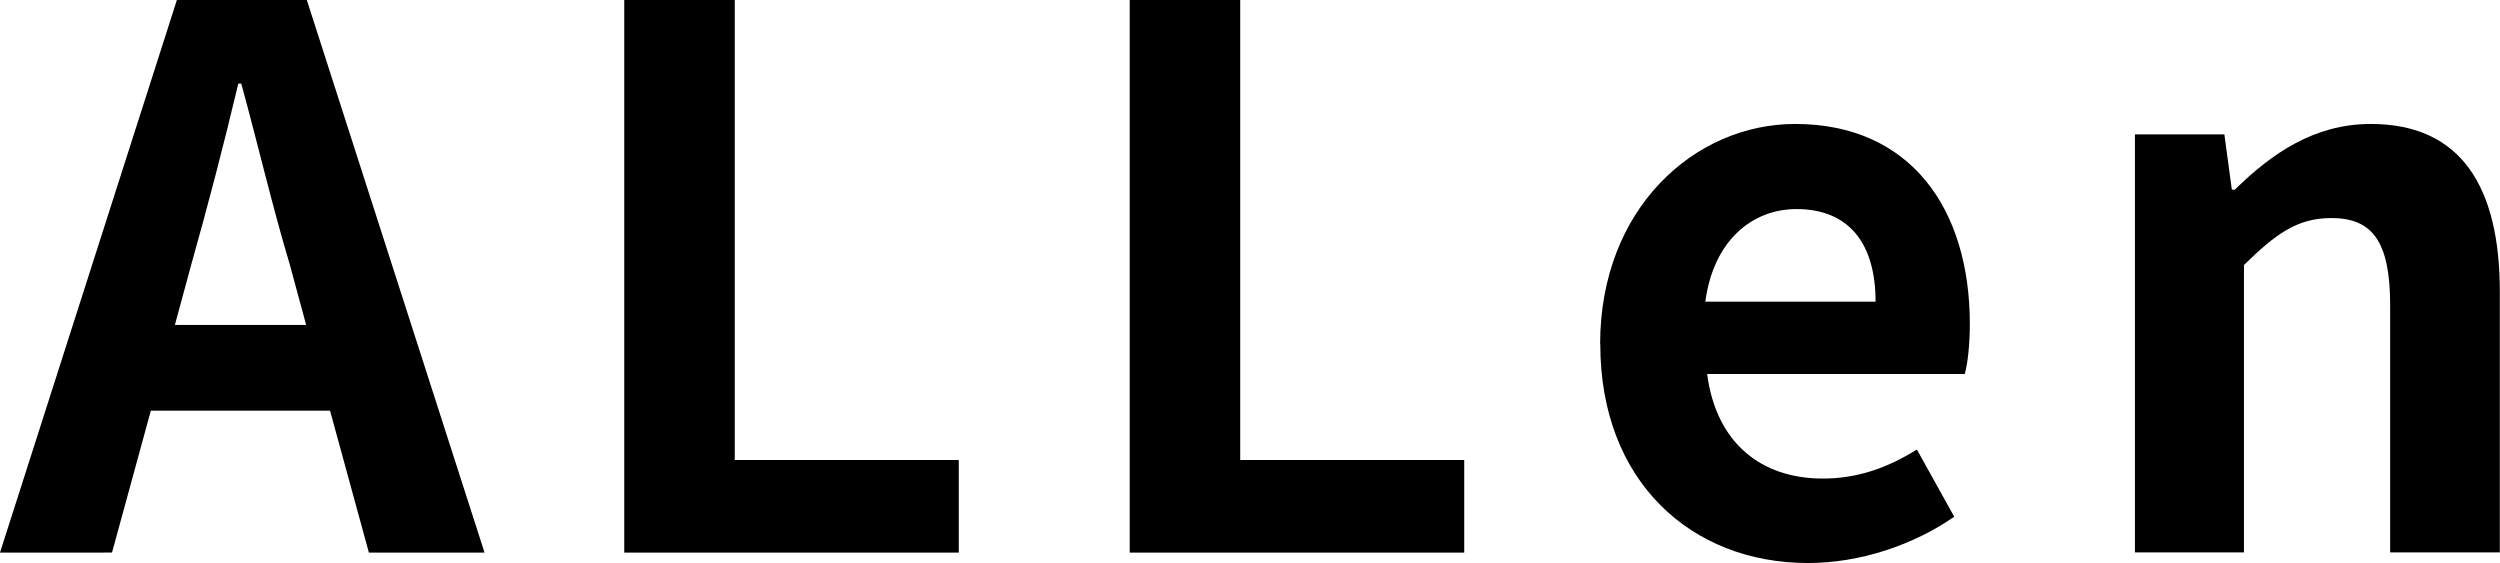
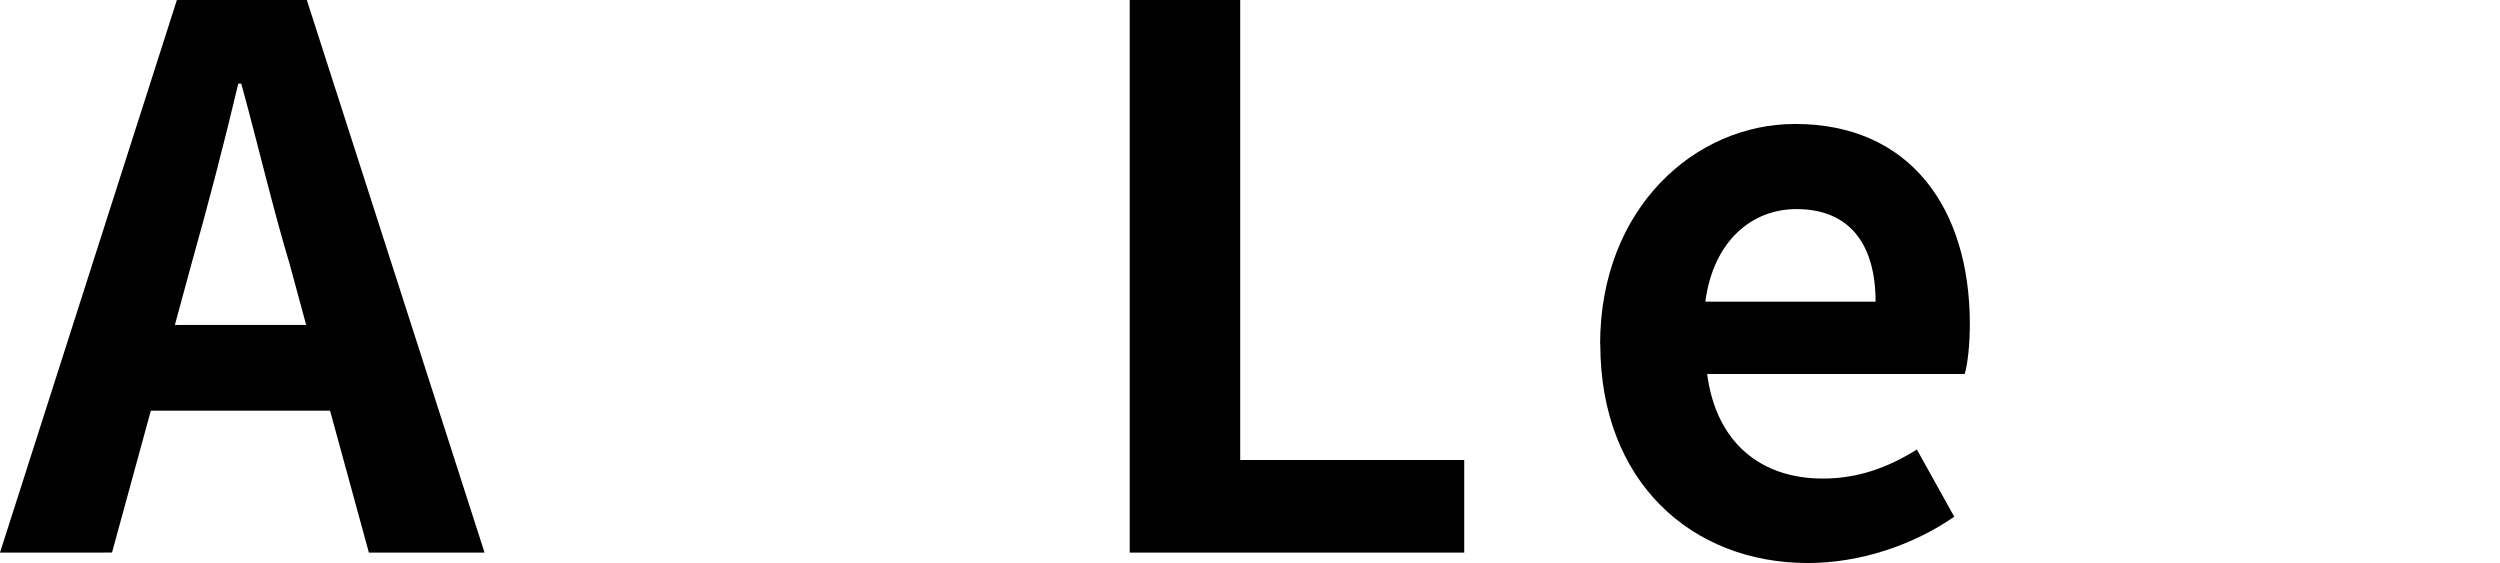
<svg xmlns="http://www.w3.org/2000/svg" id="_イヤー_2" width="150.66" height="33.93" viewBox="0 0 150.66 33.93">
  <g id="_">
    <g>
      <path d="M19.89,24.75H9.09l-2.34,8.55H0L10.66,0h7.83l10.71,33.3h-6.97l-2.34-8.55Zm-1.44-5.17l-.99-3.65c-1.04-3.46-1.93-7.29-2.92-10.89h-.18c-.86,3.64-1.85,7.42-2.83,10.89l-.99,3.65h7.92Z" />
-       <path d="M37.62,0h6.66V27.72h13.5v5.58h-20.16V0Z" />
      <path d="M68.08,0h6.66V27.72h13.5v5.58h-20.16V0Z" />
      <path d="M96.43,20.74c0-8.19,5.71-13.27,11.75-13.27,6.93,0,10.53,5.08,10.53,12.06,0,1.21-.13,2.43-.31,3.01h-15.52c.54,4.14,3.24,6.3,6.97,6.3,2.07,0,3.87-.63,5.67-1.75l2.25,4.05c-2.47,1.71-5.67,2.79-8.82,2.79-7.02,0-12.51-4.91-12.51-13.18Zm16.6-2.56c0-3.42-1.53-5.58-4.77-5.58-2.66,0-5,1.89-5.49,5.58h10.26Z" />
-       <path d="M128.65,8.1h5.4l.45,3.33h.18c2.2-2.16,4.77-3.96,8.19-3.96,5.44,0,7.78,3.78,7.78,10.12v15.7h-6.61v-14.89c0-3.87-1.08-5.26-3.55-5.26-2.07,0-3.38,.99-5.26,2.83v17.32h-6.57V8.1Z" />
    </g>
  </g>
</svg>